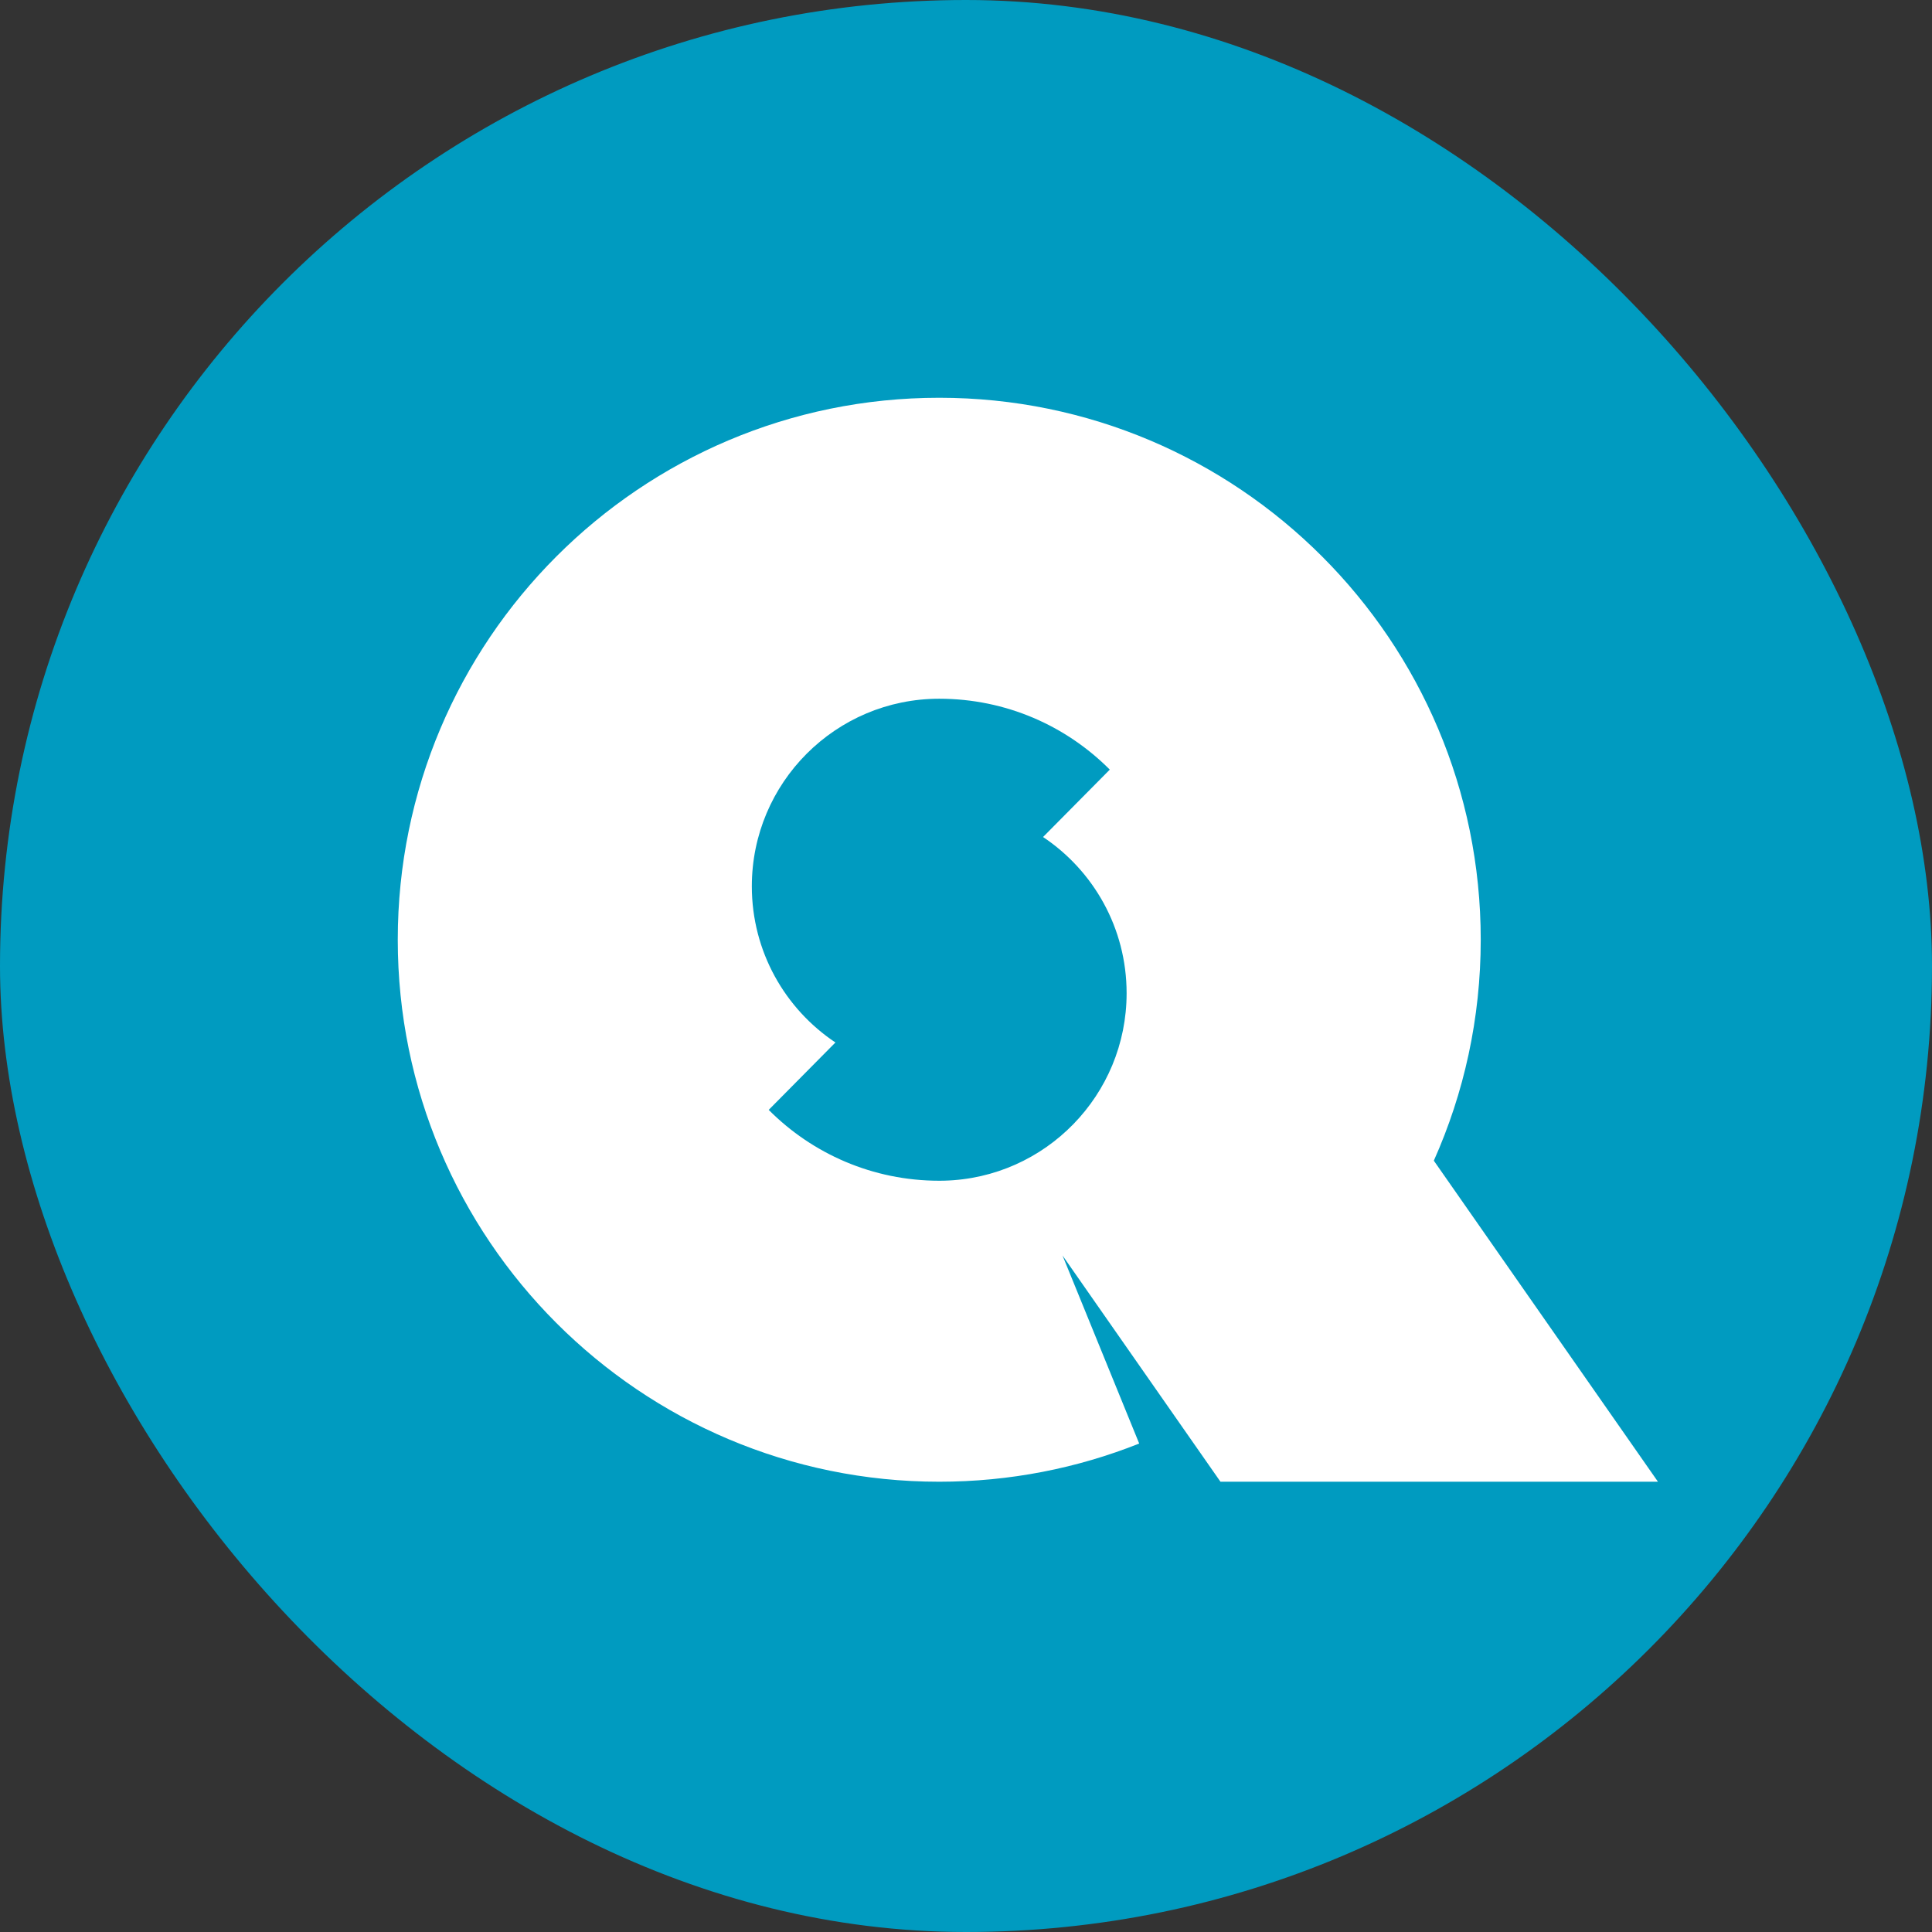
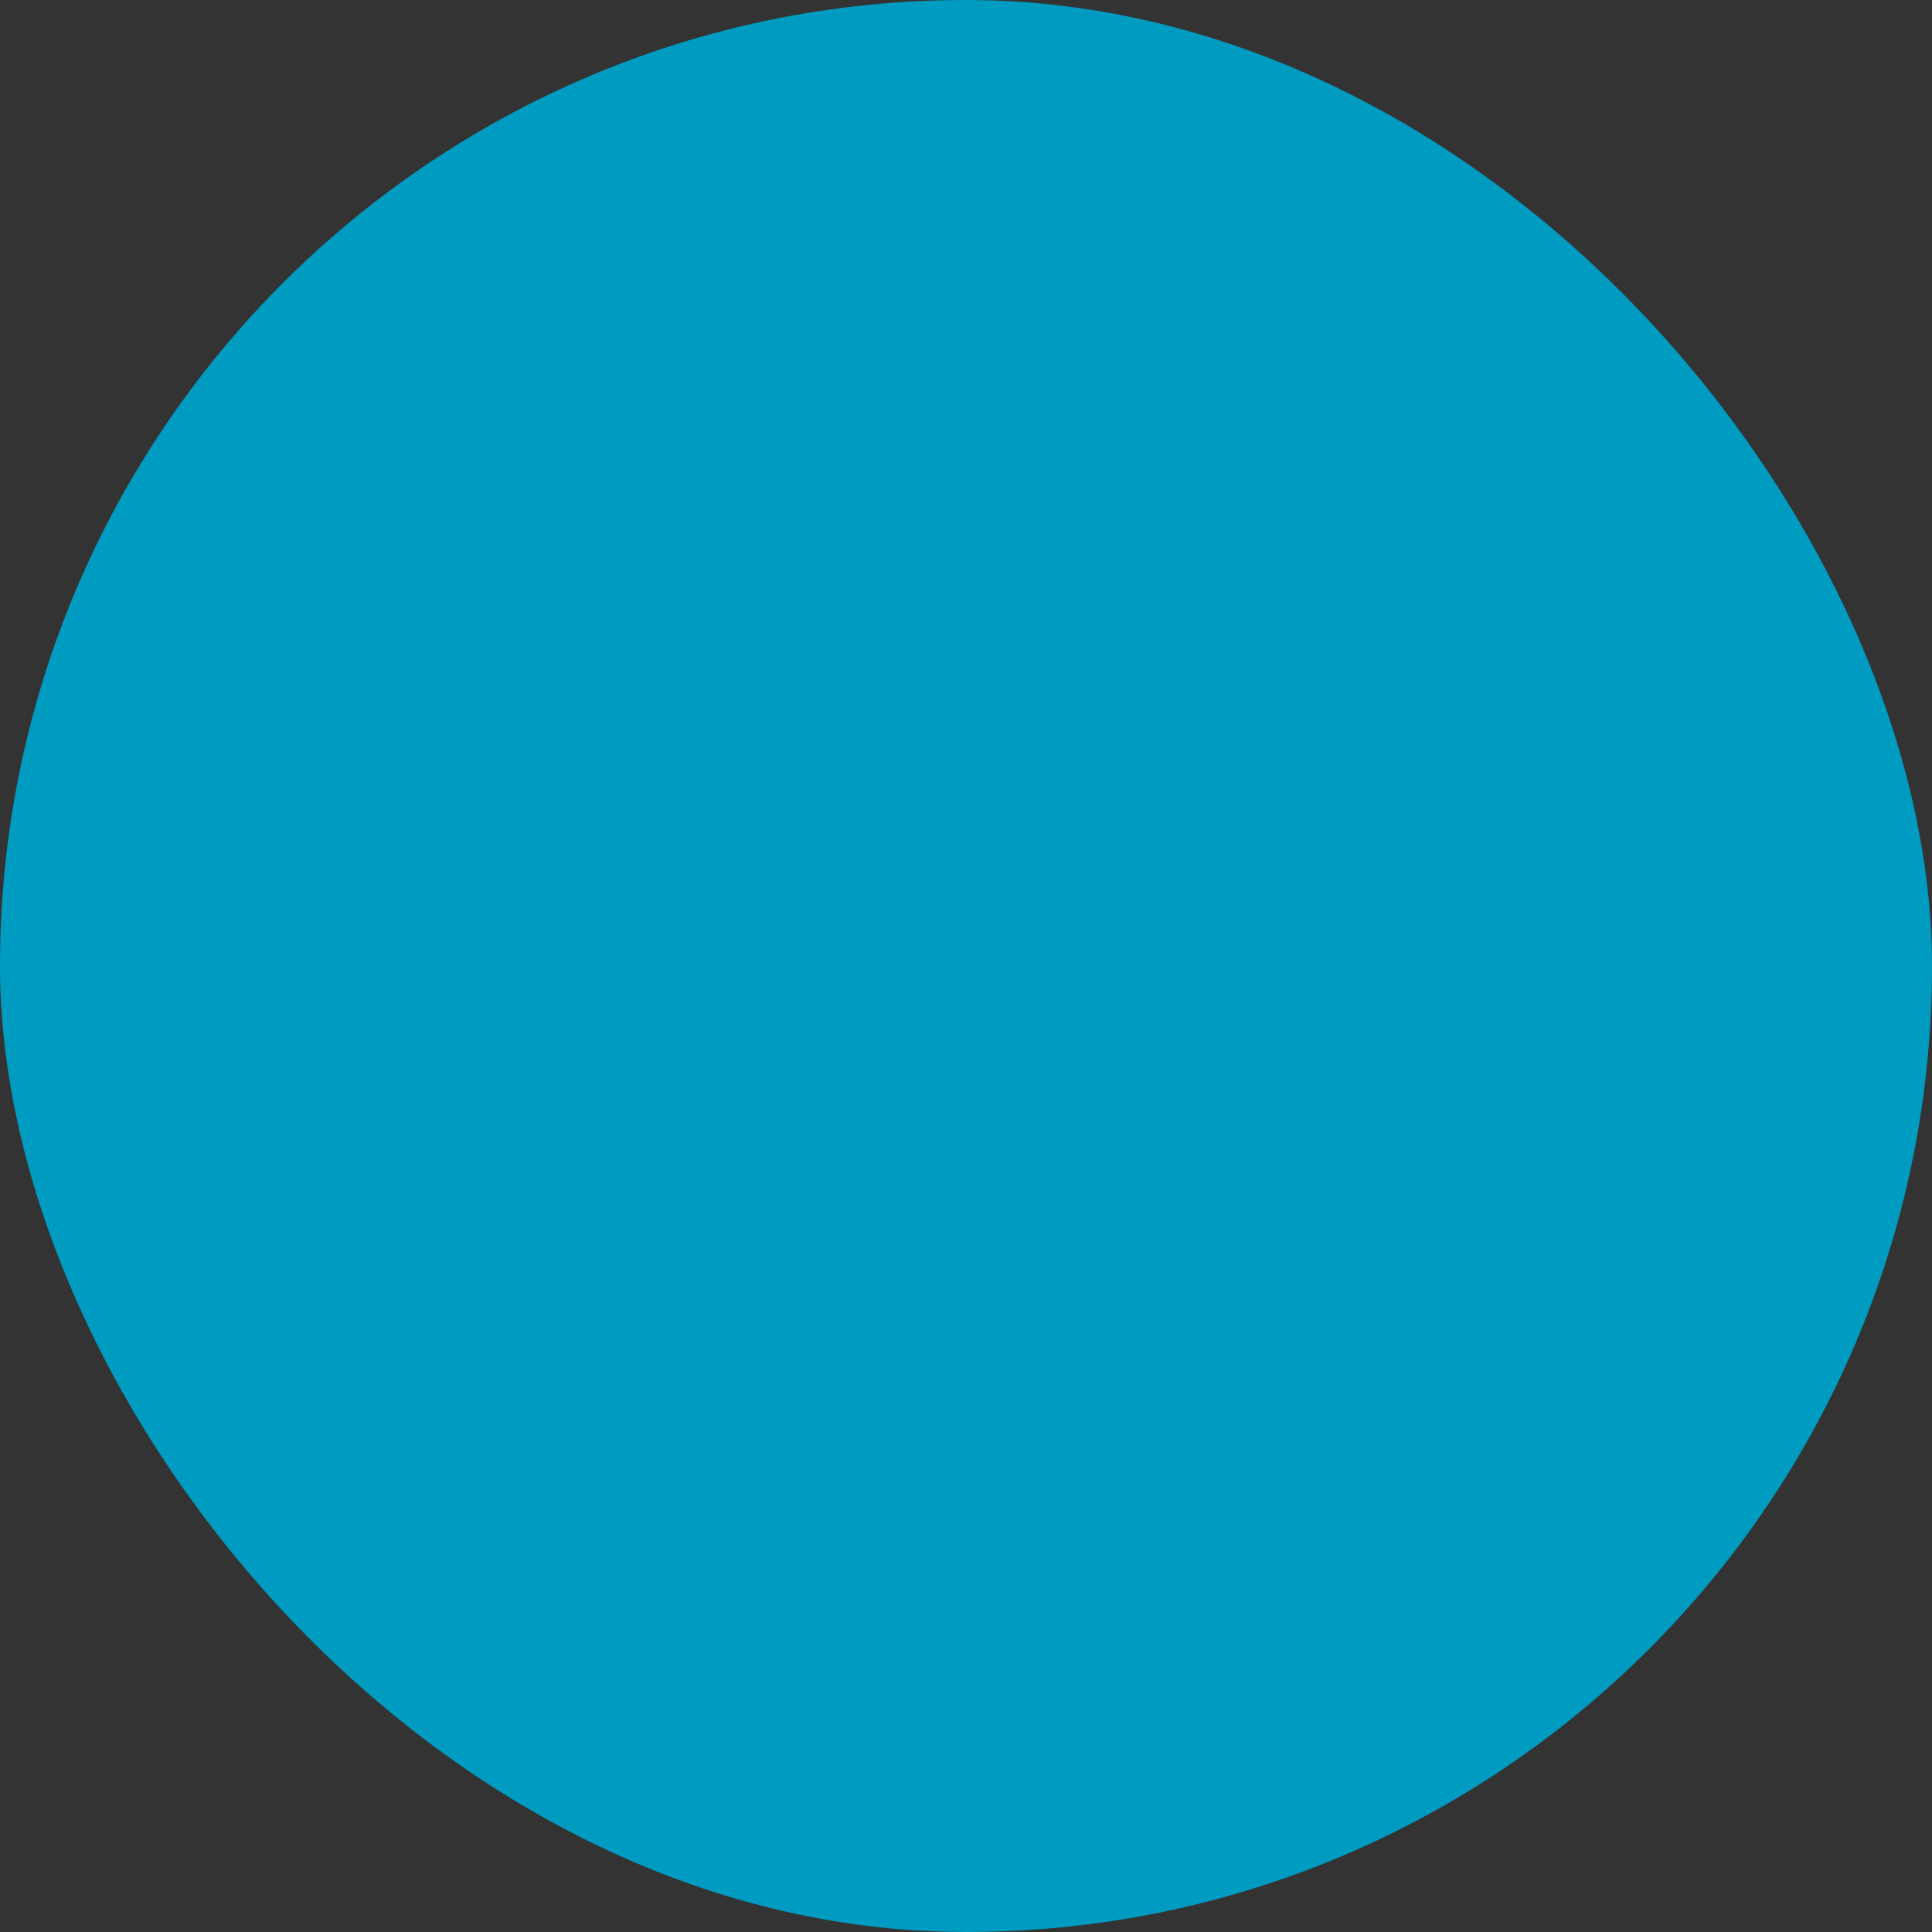
<svg xmlns="http://www.w3.org/2000/svg" width="68" height="68" viewBox="0 0 68 68" fill="none">
  <rect x="0" y="0" width="68" height="68" fill="#333333" stroke="none" />
  <rect width="68" height="68" rx="34" fill="#009BC0" />
-   <path fill-rule="evenodd" clip-rule="evenodd" d="M33.057 14C43.584 14 52.117 22.54 52.117 33.076C52.117 35.846 51.527 38.477 50.466 40.852L58.354 52.151H42.956L37.397 44.189L40.096 50.808C37.918 51.675 35.544 52.152 33.057 52.152C22.533 52.152 14 43.612 14 33.076C14 22.54 22.533 14 33.057 14ZM33.058 24.593C35.404 24.593 37.527 25.547 39.061 27.088L36.712 29.46C38.485 30.643 39.653 32.664 39.653 34.957C39.653 38.545 36.792 41.466 33.228 41.556L33.058 41.558C30.713 41.558 28.59 40.605 27.056 39.064L29.404 36.692C27.631 35.509 26.462 33.488 26.462 31.195C26.462 27.549 29.416 24.593 33.058 24.593Z" fill="white" />
</svg>